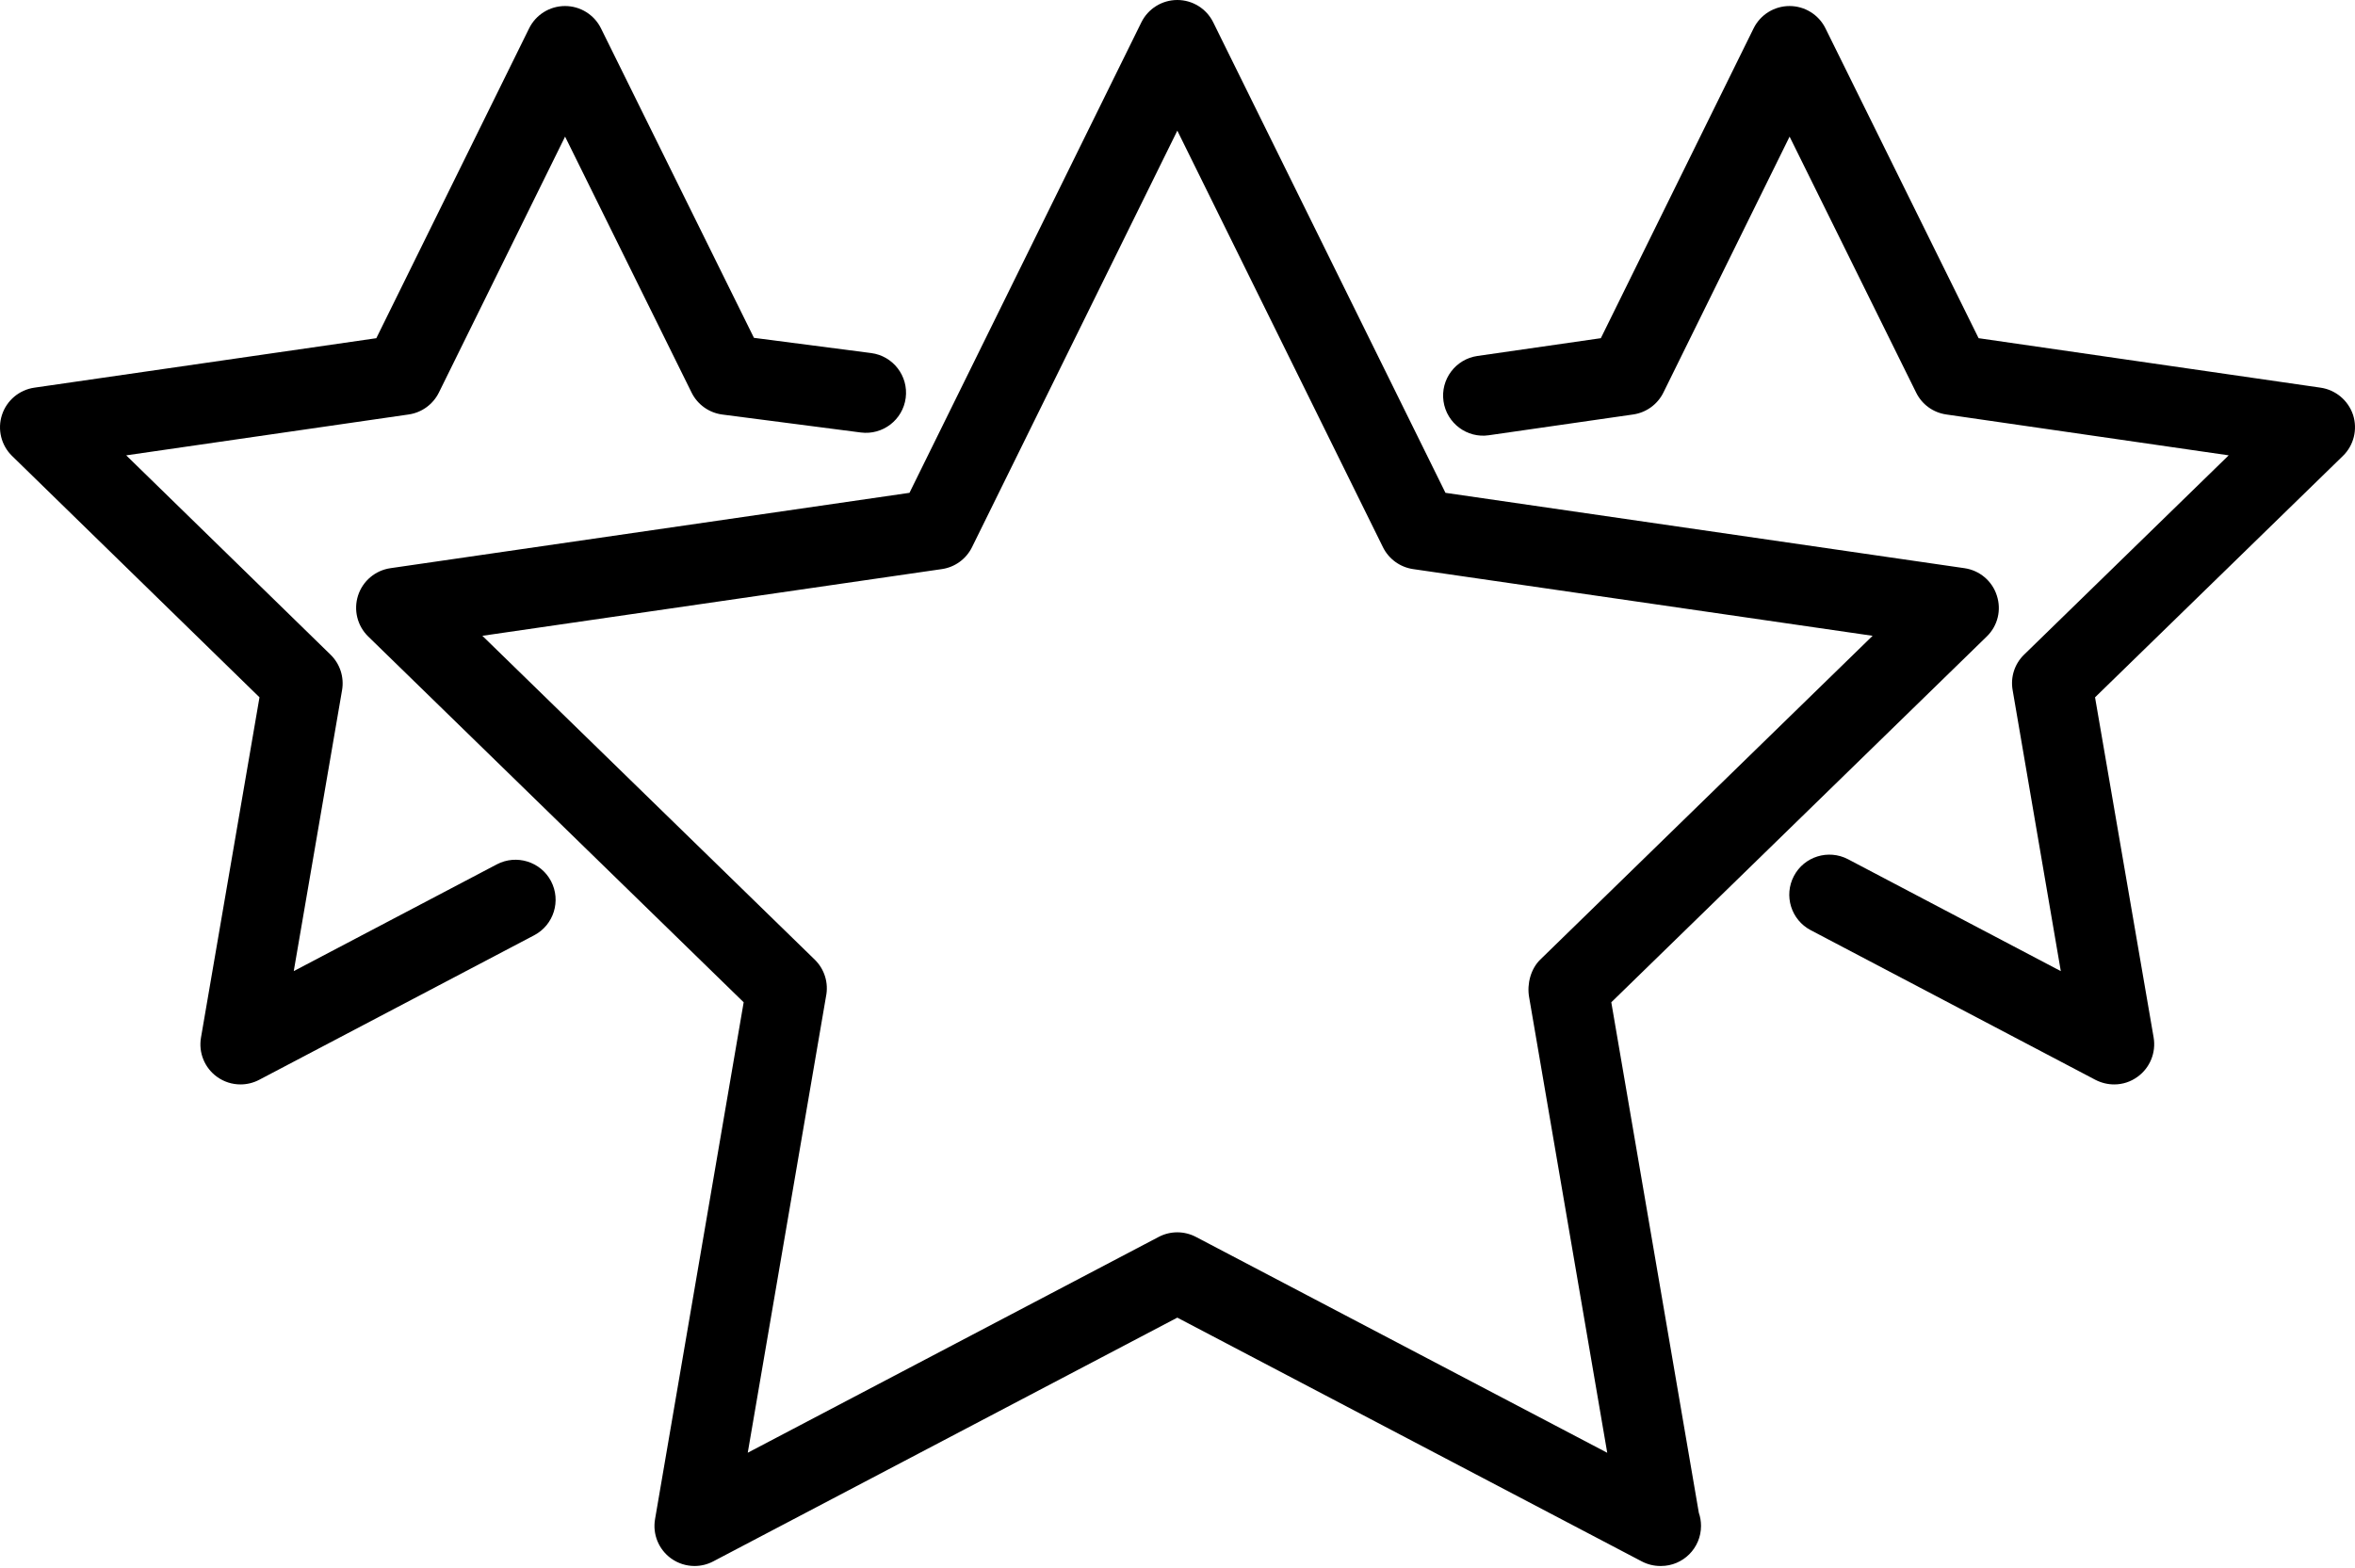
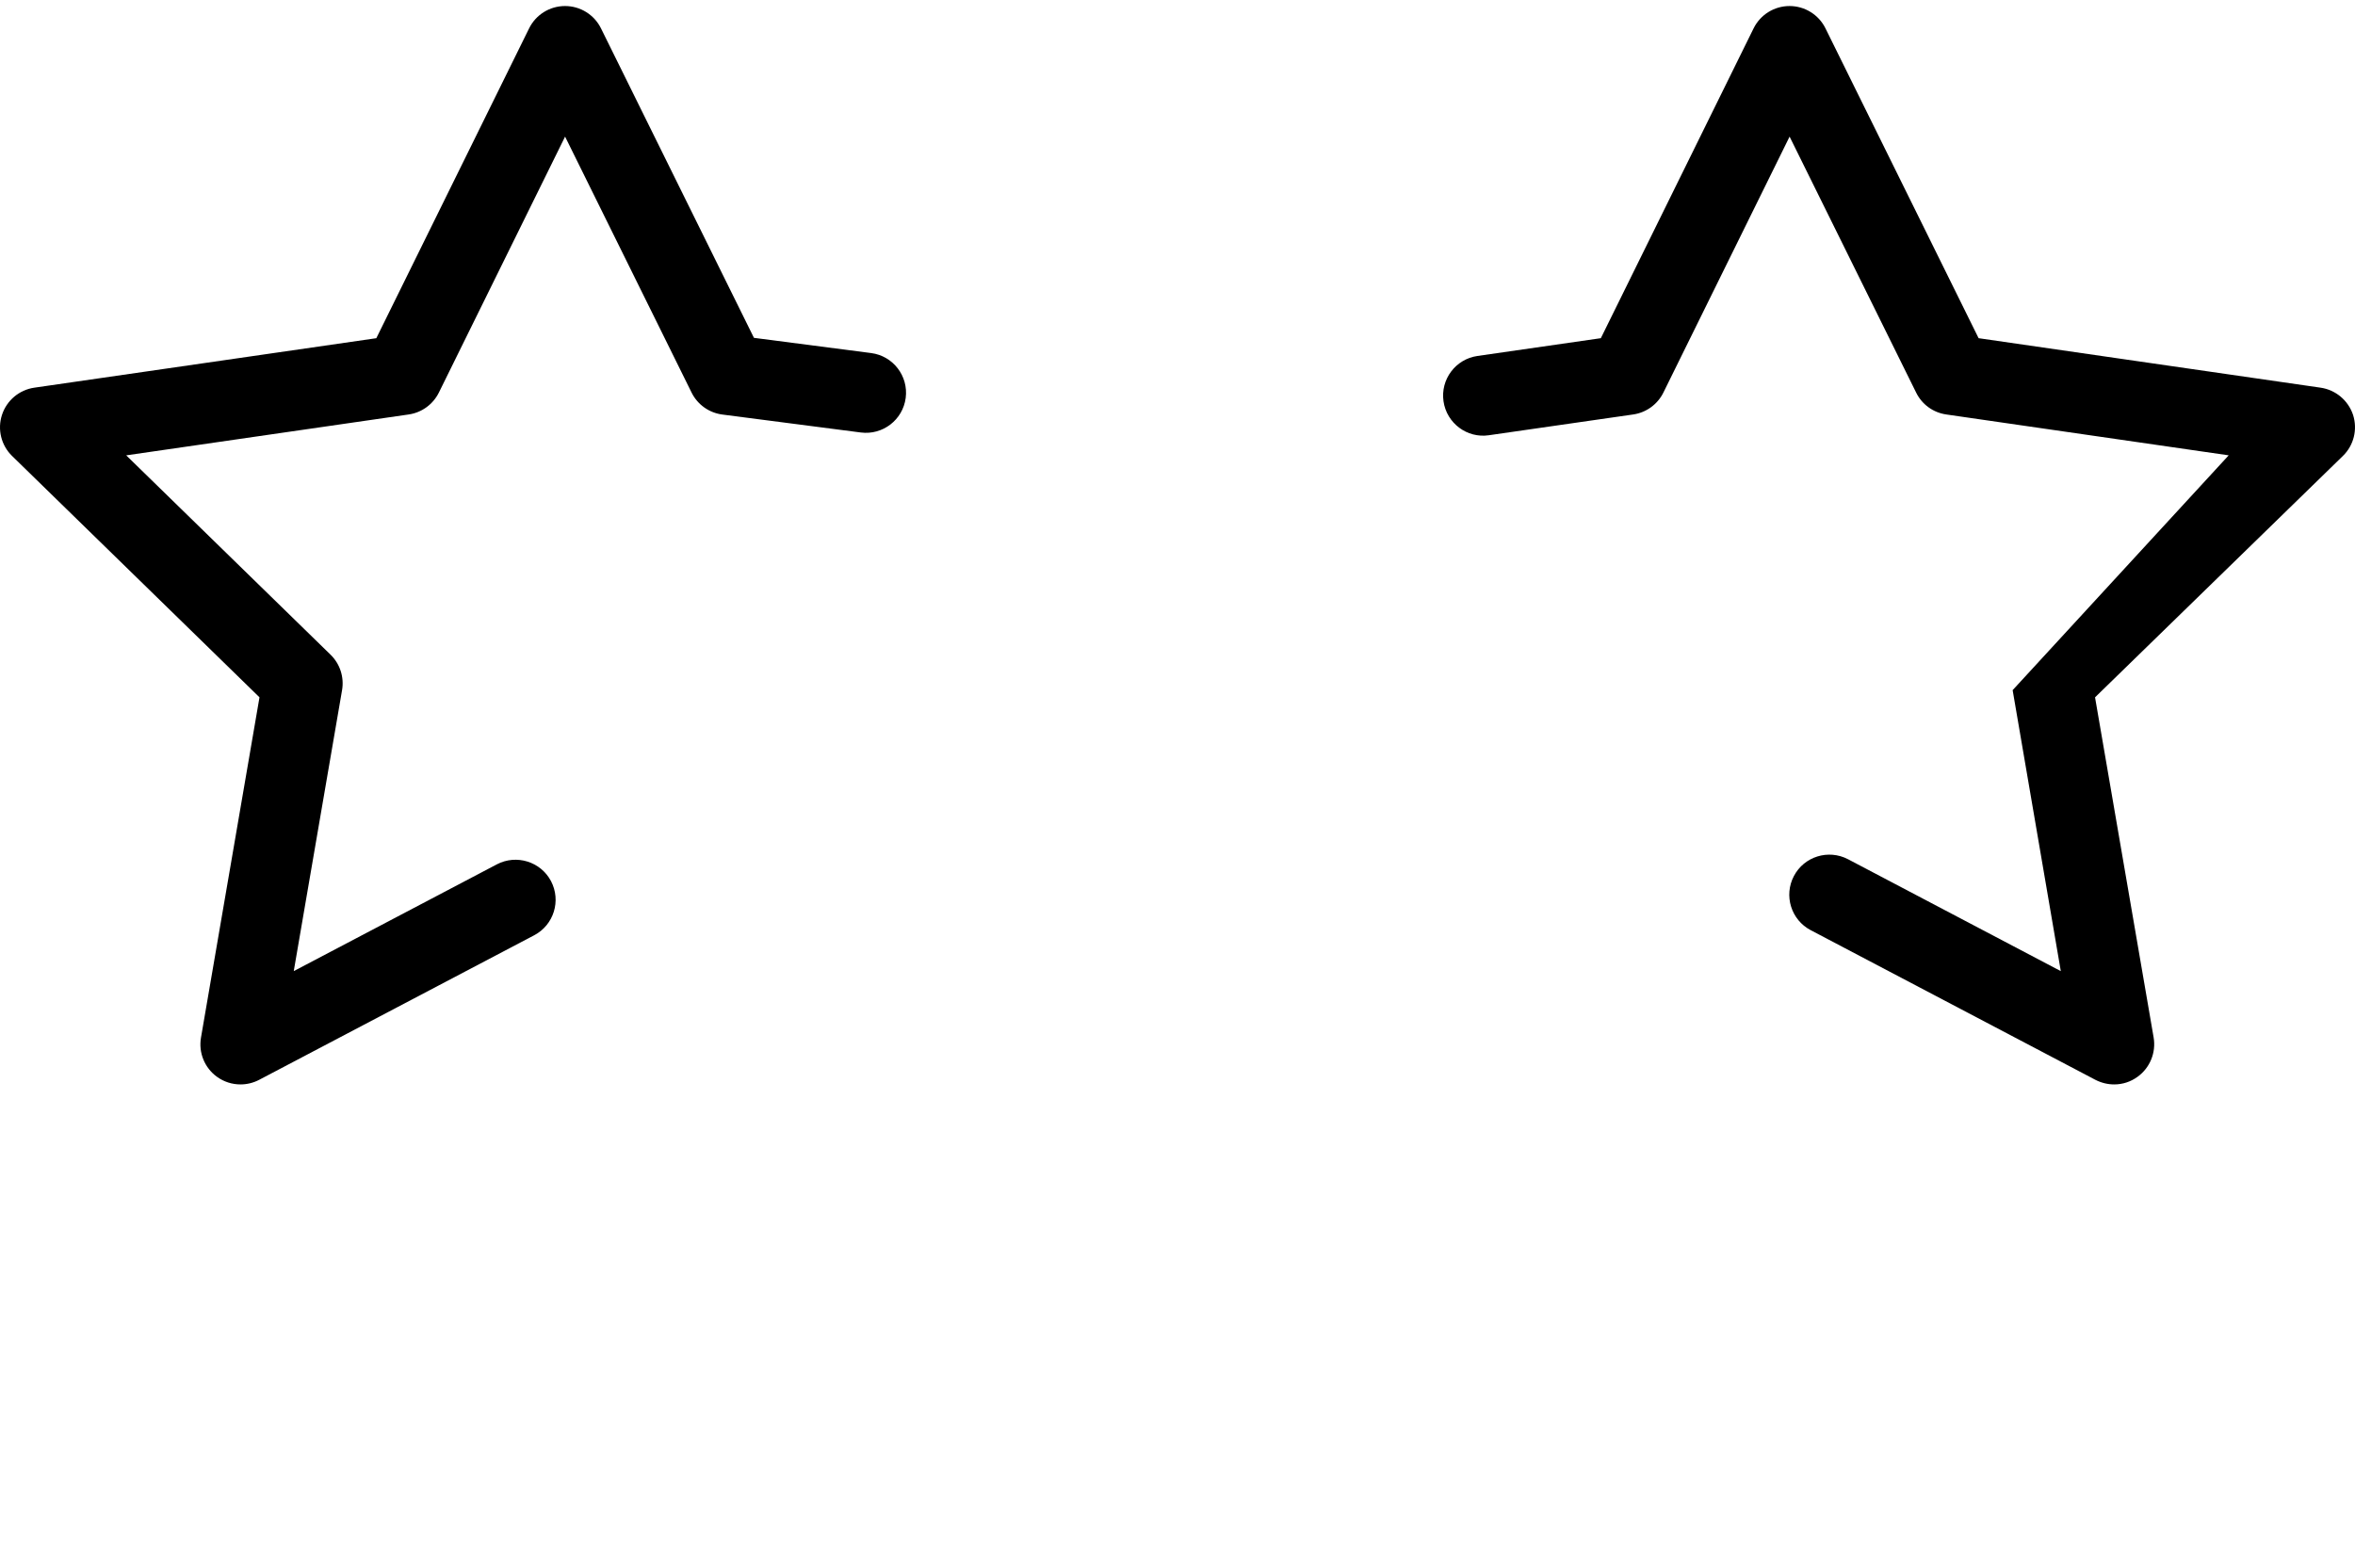
<svg xmlns="http://www.w3.org/2000/svg" width="650" height="433" viewBox="0 0 650 433" fill="none">
-   <path d="M324.947 340.223C326.709 340.223 328.476 340.65 330.088 341.493L443.61 401.089L422.037 275.214C421.423 271.626 422.511 267.478 425.117 264.937L516.856 175.535L390.026 157.117C386.428 156.594 383.315 154.33 381.703 151.068L324.953 36.068L268.293 151.052C266.681 154.33 263.569 156.594 259.965 157.117L133.134 175.535L224.874 264.937C227.575 267.569 228.75 271.397 227.986 275.091L206.386 401.073L319.806 341.493C321.408 340.65 323.18 340.223 324.947 340.223ZM191.7 432.346C189.409 432.346 187.124 431.63 185.197 430.237C181.791 427.76 180.083 423.57 180.798 419.422L205.26 276.714L101.636 175.733C98.62 172.791 97.531 168.403 98.834 164.388C100.136 160.384 103.601 157.469 107.765 156.866L251.023 136.061L315.023 6.172C316.886 2.392 320.735 0 324.947 0C329.16 0 333.004 2.392 334.861 6.166L398.962 136.061L542.215 156.866C546.379 157.469 549.849 160.384 551.131 164.388C552.465 168.403 551.397 172.791 548.354 175.733L444.731 276.714L468.894 417.664C469.289 418.792 469.497 420.019 469.497 421.284C469.497 427.393 464.548 432.346 458.435 432.346C458.398 432.341 458.344 432.341 458.291 432.346C456.535 432.346 454.773 431.931 453.15 431.082L324.947 363.777L196.841 431.082C195.228 431.931 193.456 432.346 191.7 432.346Z" fill="black" />
-   <path d="M583.535 299.392C581.774 299.392 580.012 298.976 578.357 298.127L499.772 256.806C494.363 253.966 492.287 247.271 495.127 241.868C497.962 236.45 504.657 234.394 510.065 237.218L568.8 268.113L555.507 190.537C554.867 186.949 556.041 183.287 558.657 180.746L615.14 125.71L537.196 114.429C533.566 113.911 530.469 111.653 528.867 108.38L493.942 37.718L459.112 108.375C457.5 111.642 454.377 113.911 450.768 114.429L410.947 120.163C404.925 121.06 399.293 116.842 398.422 110.793C397.552 104.745 401.748 99.144 407.792 98.274L441.847 93.368L484.006 7.832C485.87 4.052 489.719 1.666 493.92 1.666C493.931 1.666 493.931 1.666 493.931 1.666C498.133 1.666 501.982 4.052 503.845 7.826L546.111 93.368L640.499 107.03C644.663 107.633 648.133 110.548 649.468 114.552C650.749 118.556 649.682 122.955 646.639 125.896L578.25 192.523L594.426 286.462C595.12 290.61 593.412 294.807 589.995 297.278C588.073 298.682 585.831 299.392 583.535 299.392Z" fill="black" />
+   <path d="M583.535 299.392C581.774 299.392 580.012 298.976 578.357 298.127L499.772 256.806C494.363 253.966 492.287 247.271 495.127 241.868C497.962 236.45 504.657 234.394 510.065 237.218L568.8 268.113L555.507 190.537L615.14 125.71L537.196 114.429C533.566 113.911 530.469 111.653 528.867 108.38L493.942 37.718L459.112 108.375C457.5 111.642 454.377 113.911 450.768 114.429L410.947 120.163C404.925 121.06 399.293 116.842 398.422 110.793C397.552 104.745 401.748 99.144 407.792 98.274L441.847 93.368L484.006 7.832C485.87 4.052 489.719 1.666 493.92 1.666C493.931 1.666 493.931 1.666 493.931 1.666C498.133 1.666 501.982 4.052 503.845 7.826L546.111 93.368L640.499 107.03C644.663 107.633 648.133 110.548 649.468 114.552C650.749 118.556 649.682 122.955 646.639 125.896L578.25 192.523L594.426 286.462C595.12 290.61 593.412 294.807 589.995 297.278C588.073 298.682 585.831 299.392 583.535 299.392Z" fill="black" />
  <path d="M66.374 299.392C64.084 299.392 61.799 298.682 59.871 297.278C56.465 294.807 54.758 290.61 55.473 286.462L71.622 192.518L3.335 125.886C0.324 122.949 -0.76 118.55 0.543 114.552C1.846 110.548 5.311 107.633 9.48 107.03L103.868 93.373L146.038 7.832C147.901 4.052 151.745 1.666 155.952 1.666C155.963 1.666 155.962 1.666 155.962 1.666C160.164 1.666 164.013 4.052 165.876 7.826L208.095 93.272L240.436 97.473C246.496 98.258 250.767 103.8 249.982 109.859C249.197 115.918 243.634 120.184 237.596 119.405L199.382 114.45C195.709 113.975 192.522 111.701 190.883 108.38L155.968 37.718L121.138 108.375C119.521 111.642 116.403 113.911 112.799 114.429L34.834 125.715L91.236 180.751C93.847 183.292 95.027 186.949 94.413 190.537L81.077 268.108L137.144 238.628C142.536 235.804 149.241 237.864 152.087 243.272C154.921 248.68 152.85 255.37 147.442 258.21L71.521 298.127C69.903 298.976 68.136 299.392 66.374 299.392Z" fill="black" />
</svg>